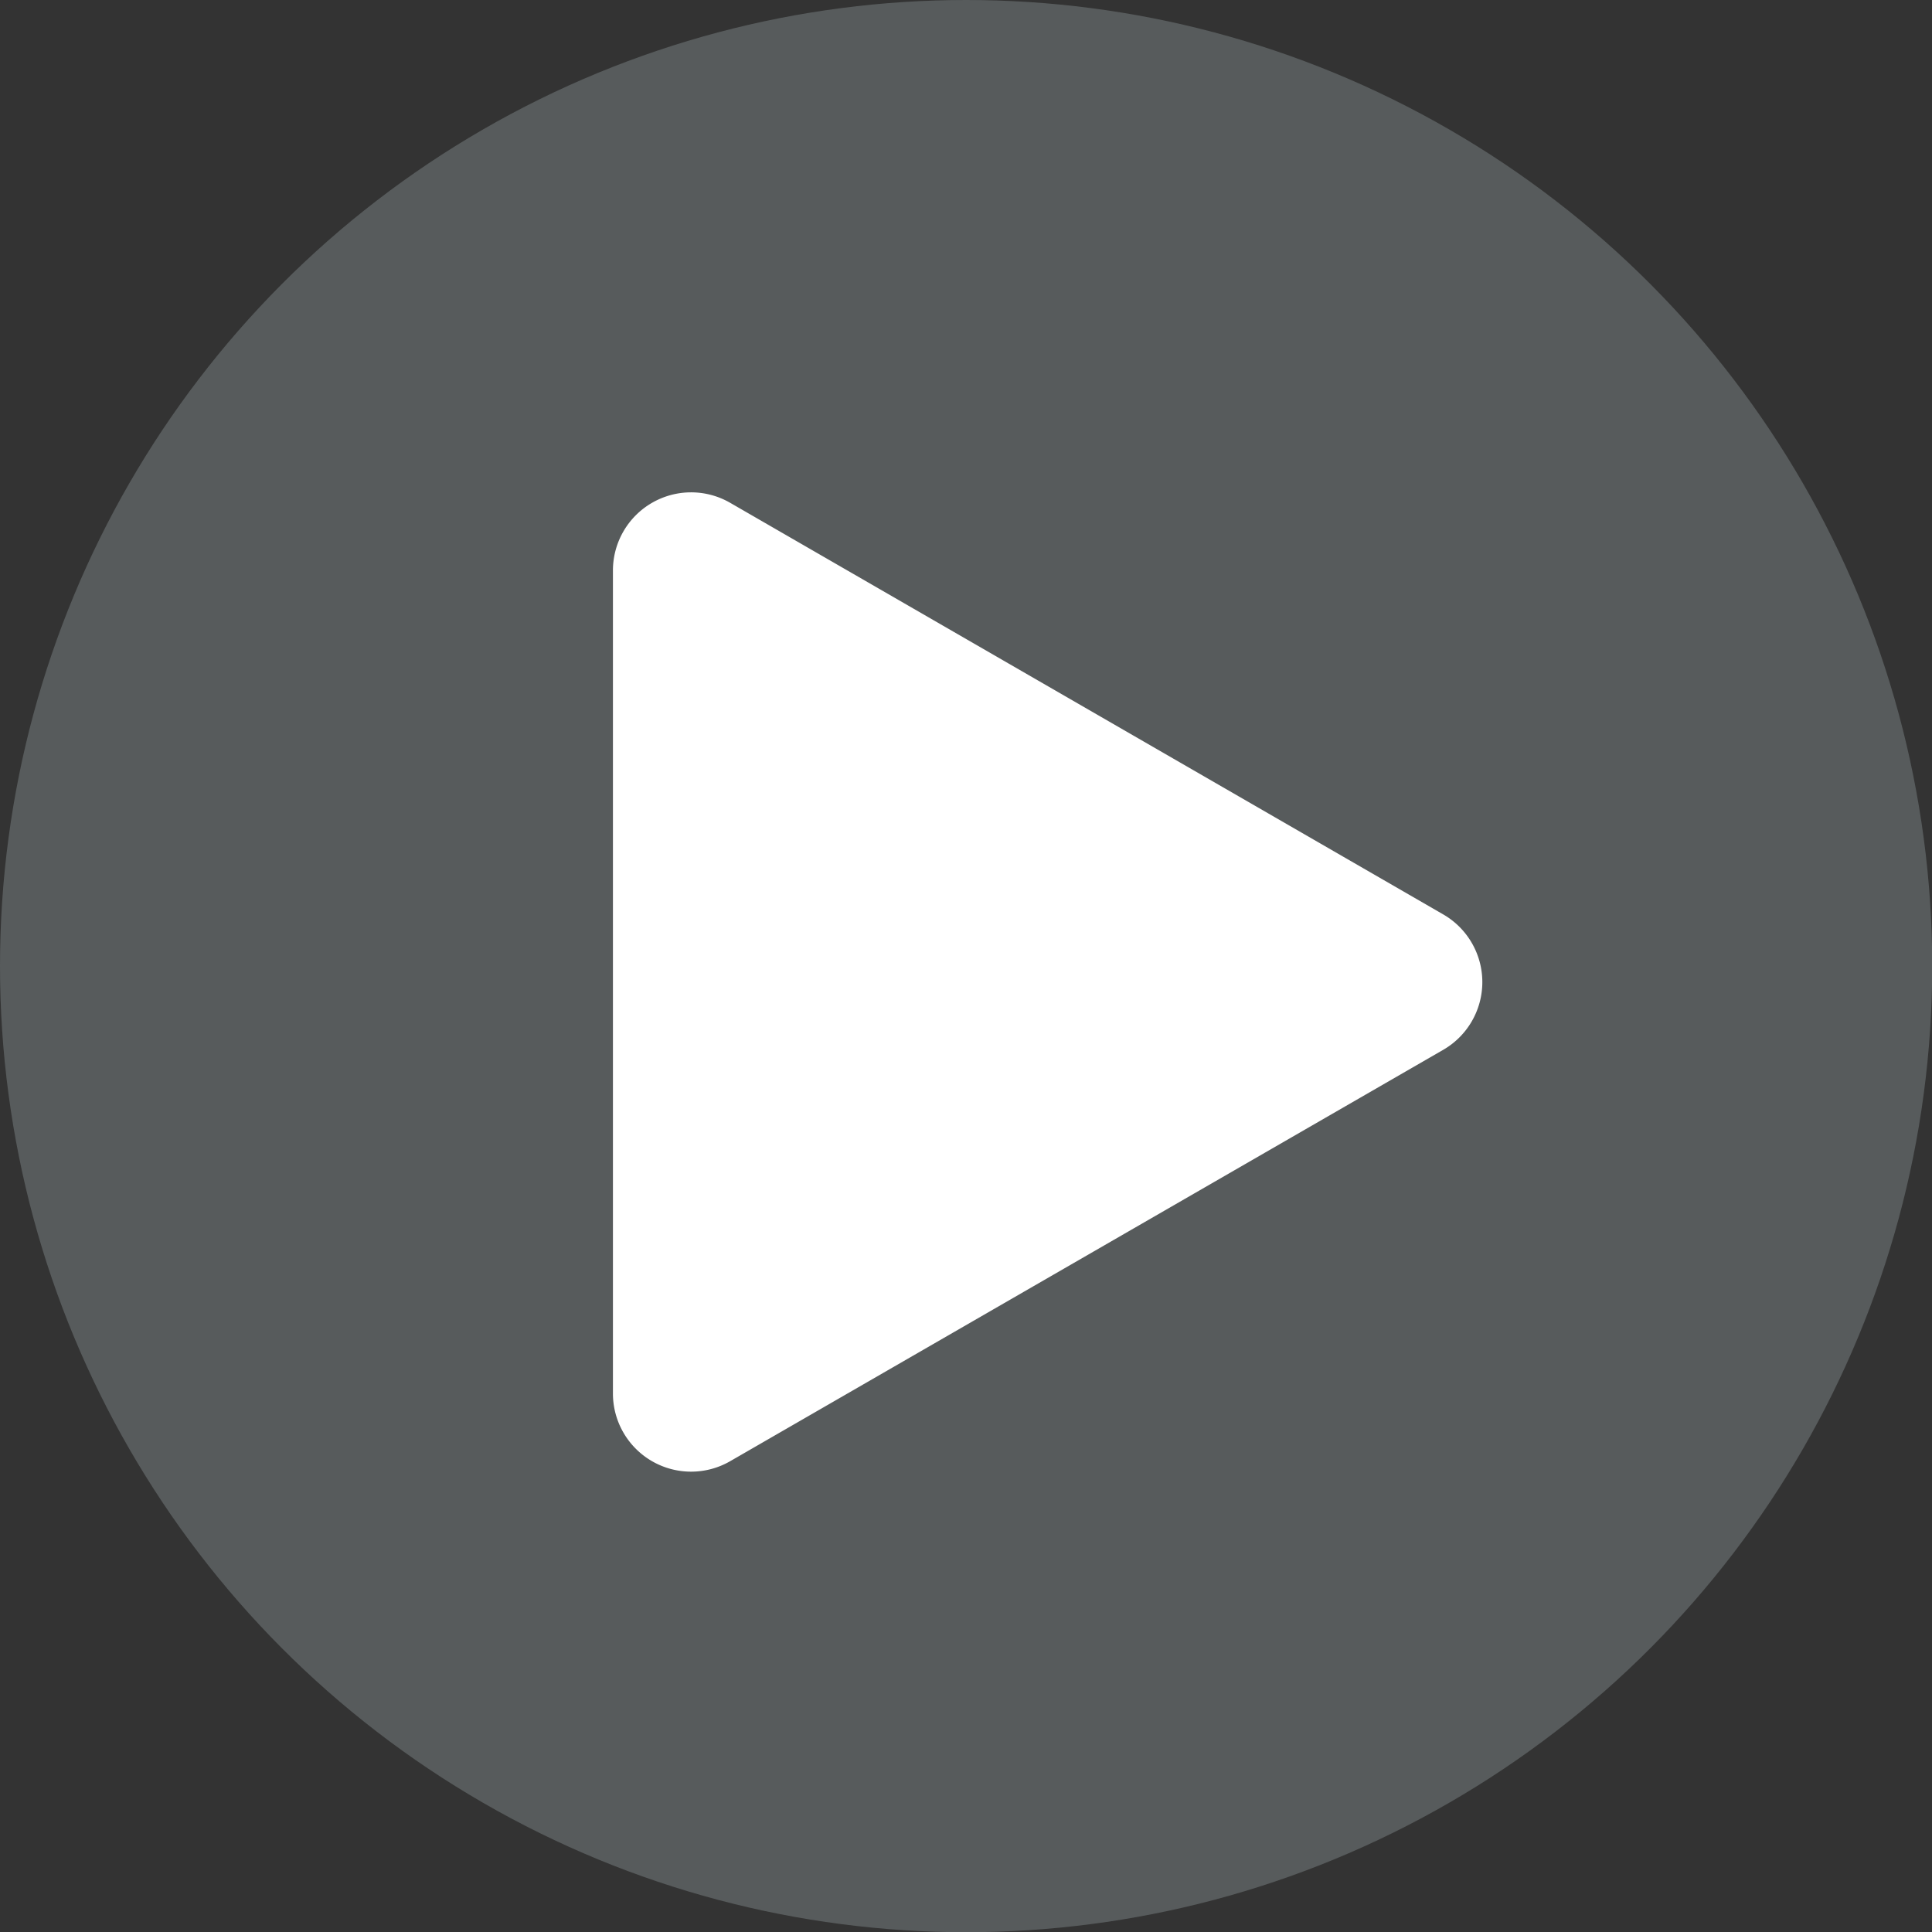
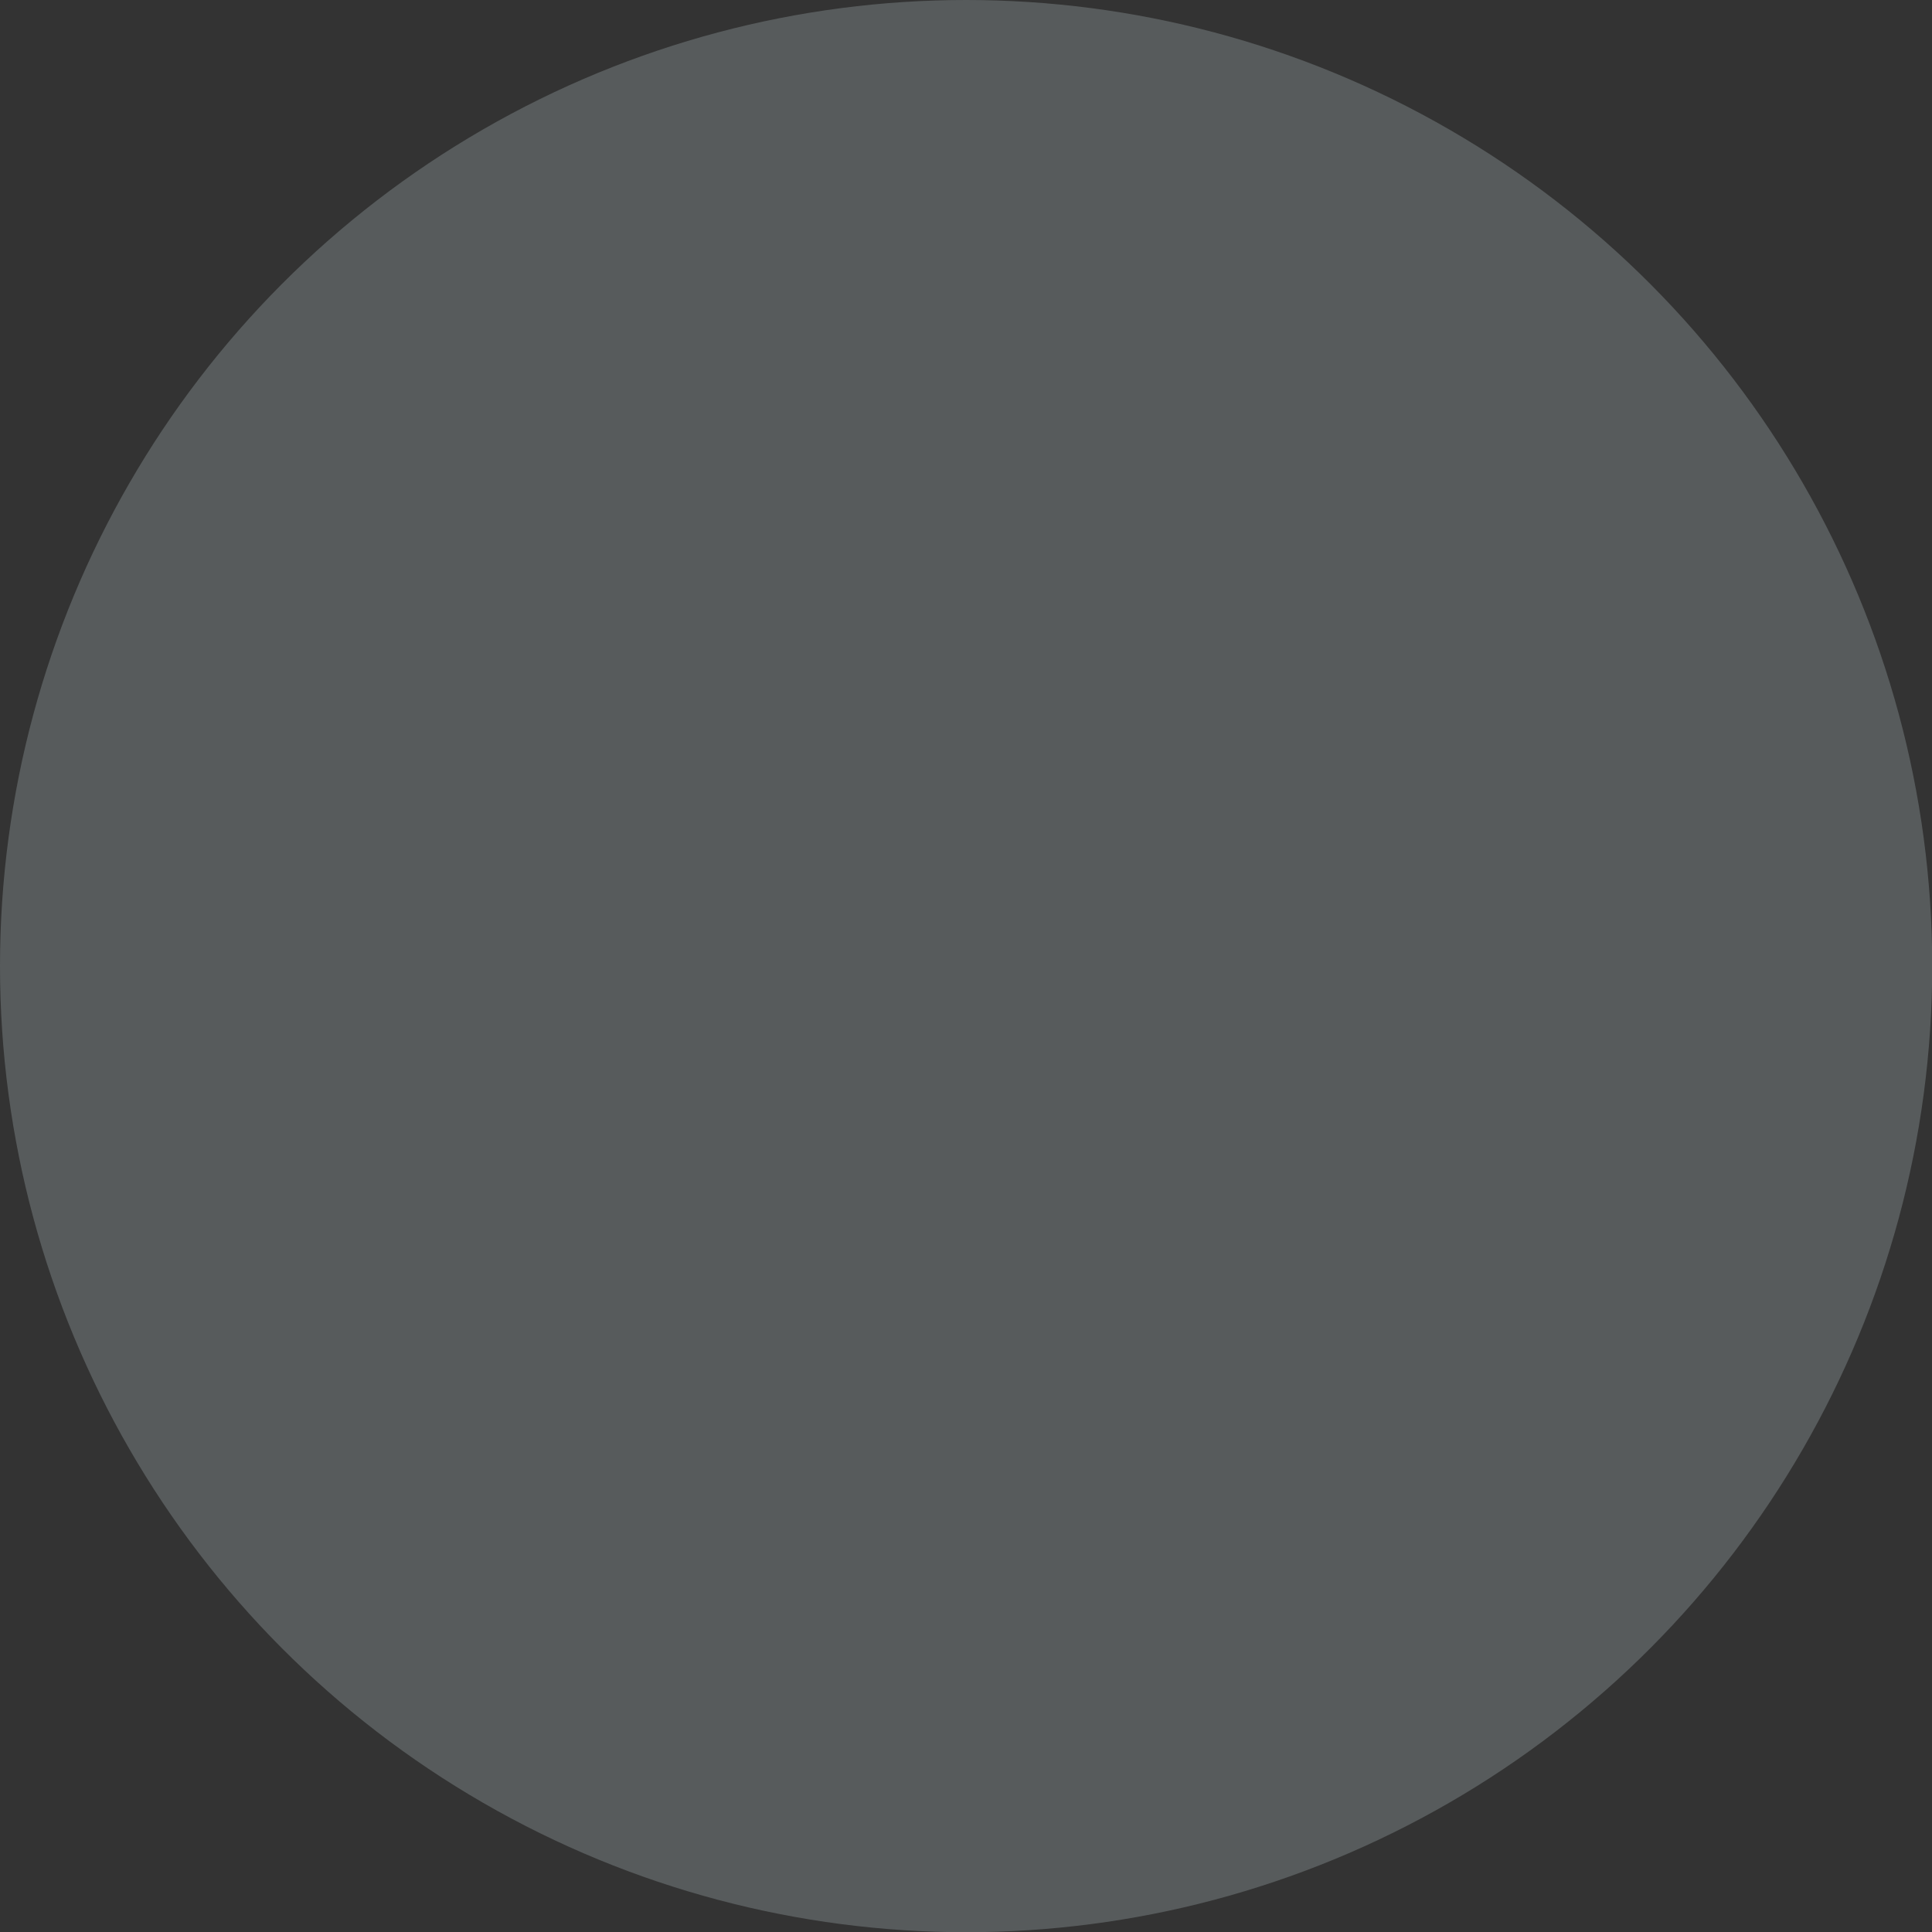
<svg xmlns="http://www.w3.org/2000/svg" id="Capa_1" data-name="Capa 1" viewBox="0 0 88.73 88.73">
  <rect x="0" y="0" width="88.73" height="88.73" fill="#333333" stroke="none" />
  <defs>
    <style>.cls-1{fill:#575b5c;}.cls-2{fill:#fff;}</style>
  </defs>
  <title>Mesa de trabajo 3</title>
  <circle class="cls-1" cx="44.37" cy="44.37" r="44.37" />
-   <path class="cls-2" d="M66.29,42,33.53,23.09a3.59,3.59,0,0,0-5.38,3.11V64a3.59,3.59,0,0,0,5.38,3.11L66.29,48.21A3.59,3.59,0,0,0,66.29,42Z" />
</svg>